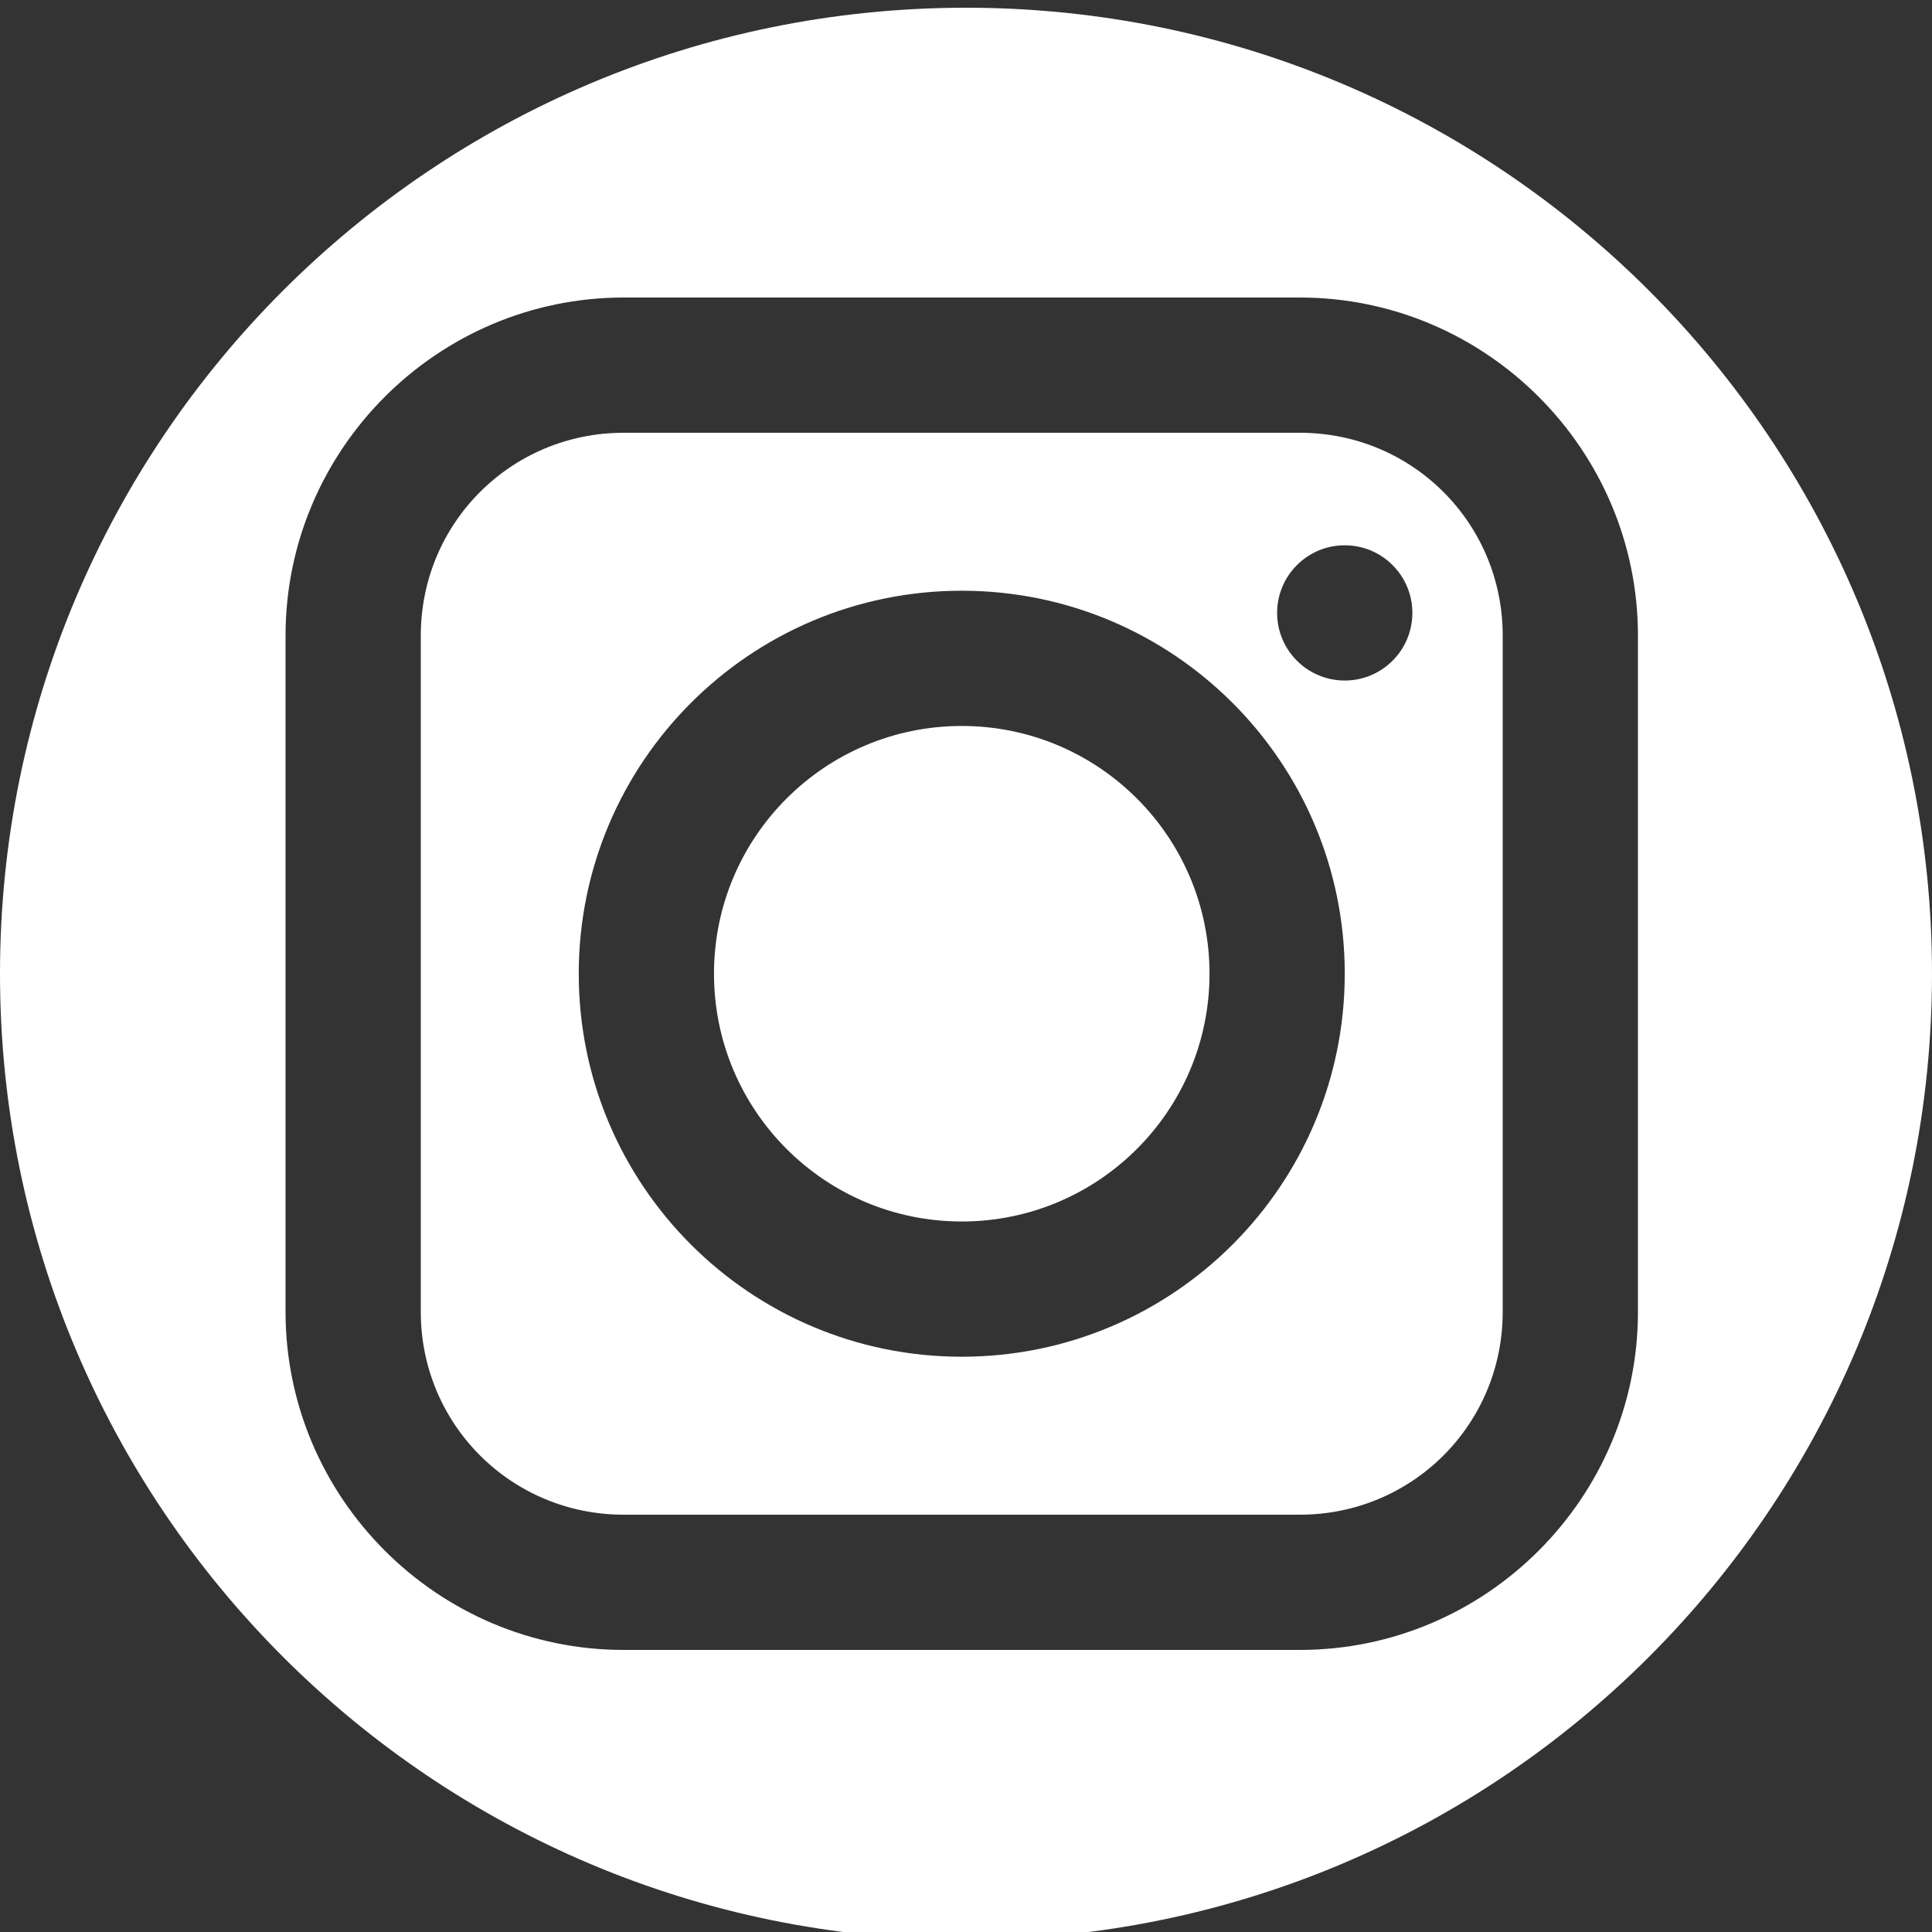
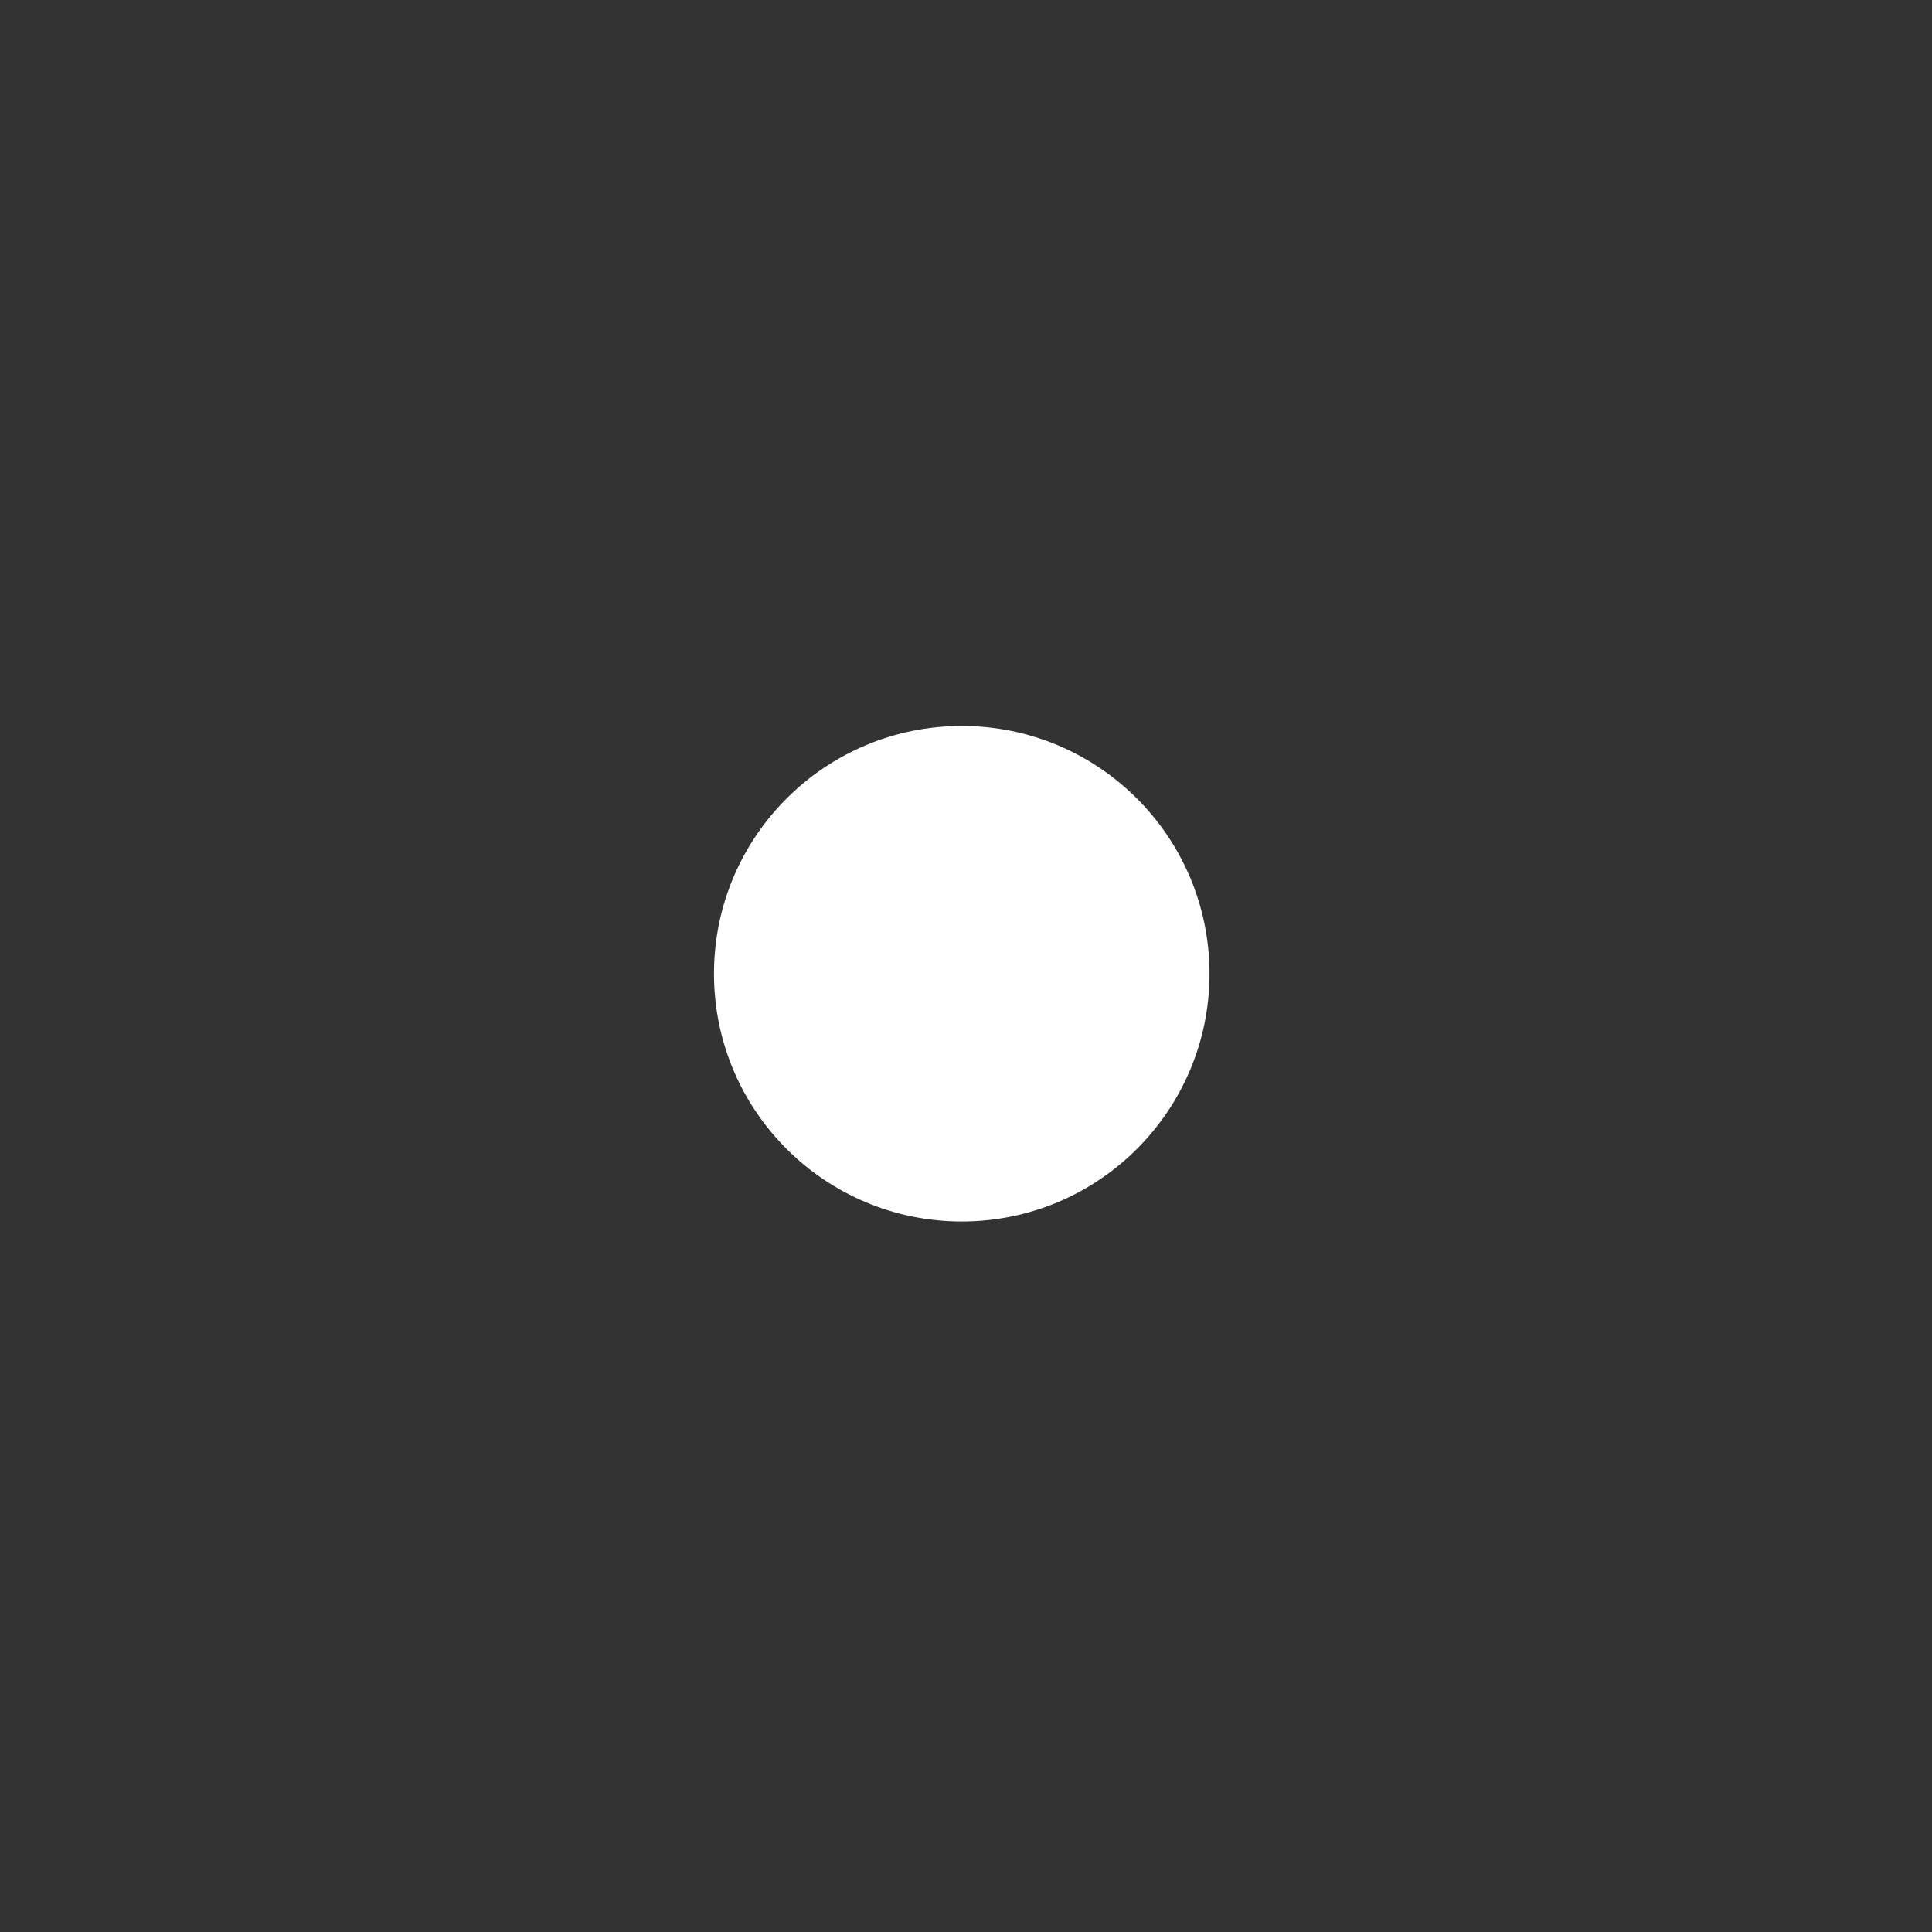
<svg xmlns="http://www.w3.org/2000/svg" id="Ebene_3" data-name="Ebene 3" viewBox="0 0 250 250">
  <rect x="0" y="0" width="250" height="250" fill="#333333" stroke="none" />
  <defs>
    <style>
      .cls-1 {
        fill: #fff;
        stroke-width: 0px;
      }
    </style>
  </defs>
-   <path class="cls-1" d="M168.2,56h-87.5c-14.56,0-26.25,11.69-26.25,26.25v87.5c0,14.56,11.69,26.25,26.25,26.25h87.5c14.56,0,26.25-11.69,26.25-26.25v-87.5c0-14.56-11.69-26.25-26.25-26.25ZM124.45,175.56c-27.37,0-49.56-22.19-49.56-49.56s22.19-49.56,49.56-49.56,49.56,22.19,49.56,49.56-22.19,49.56-49.56,49.56ZM174.01,88.06c-4.832,0-8.75-3.917-8.75-8.75s3.917-8.75,8.75-8.75,8.75,3.917,8.75,8.75-3.917,8.75-8.75,8.75Z" />
  <circle class="cls-1" cx="124.45" cy="126" r="32.06" />
-   <path class="cls-1" d="M125,1C55.964,1,0,56.964,0,126s55.964,125,125,125,125-55.964,125-125S194.036,1,125,1ZM211.95,169.75c0,24.08-19.67,43.75-43.75,43.75h-87.5c-24.08,0-43.75-19.67-43.75-43.75v-87.5c0-24.08,19.67-43.75,43.75-43.75h87.5c24.08,0,43.75,19.67,43.75,43.75v87.5Z" />
</svg>